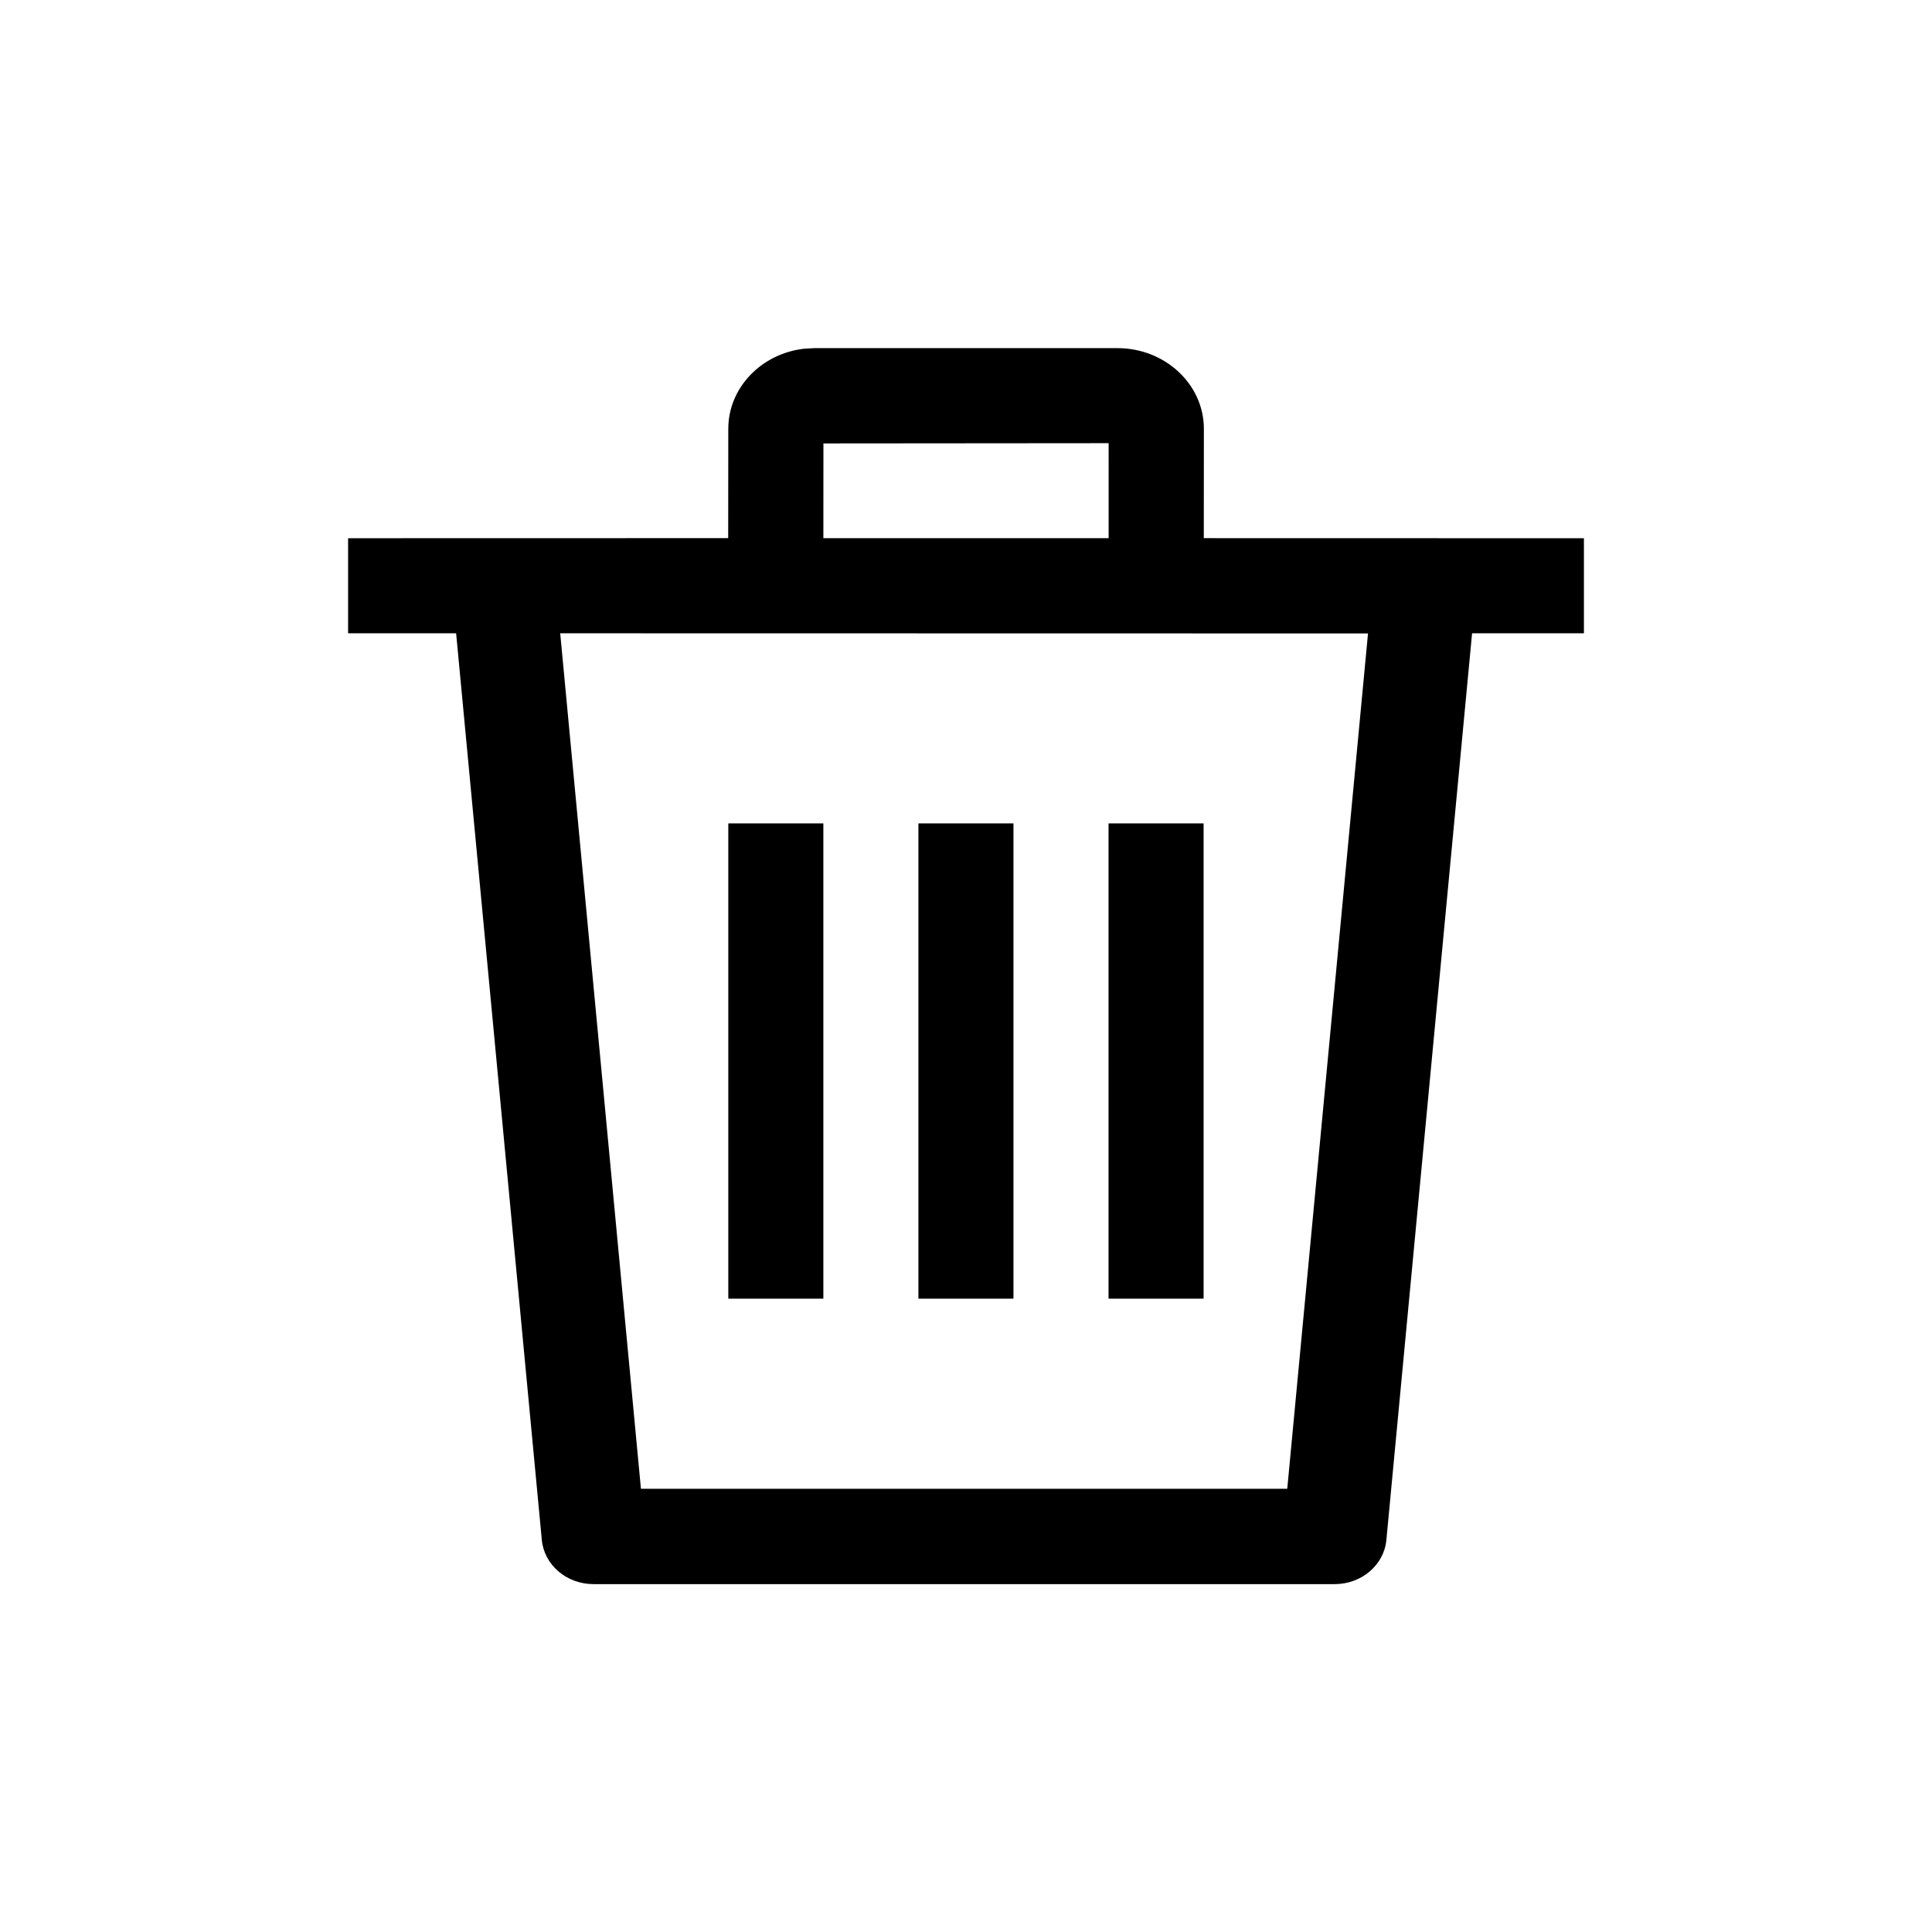
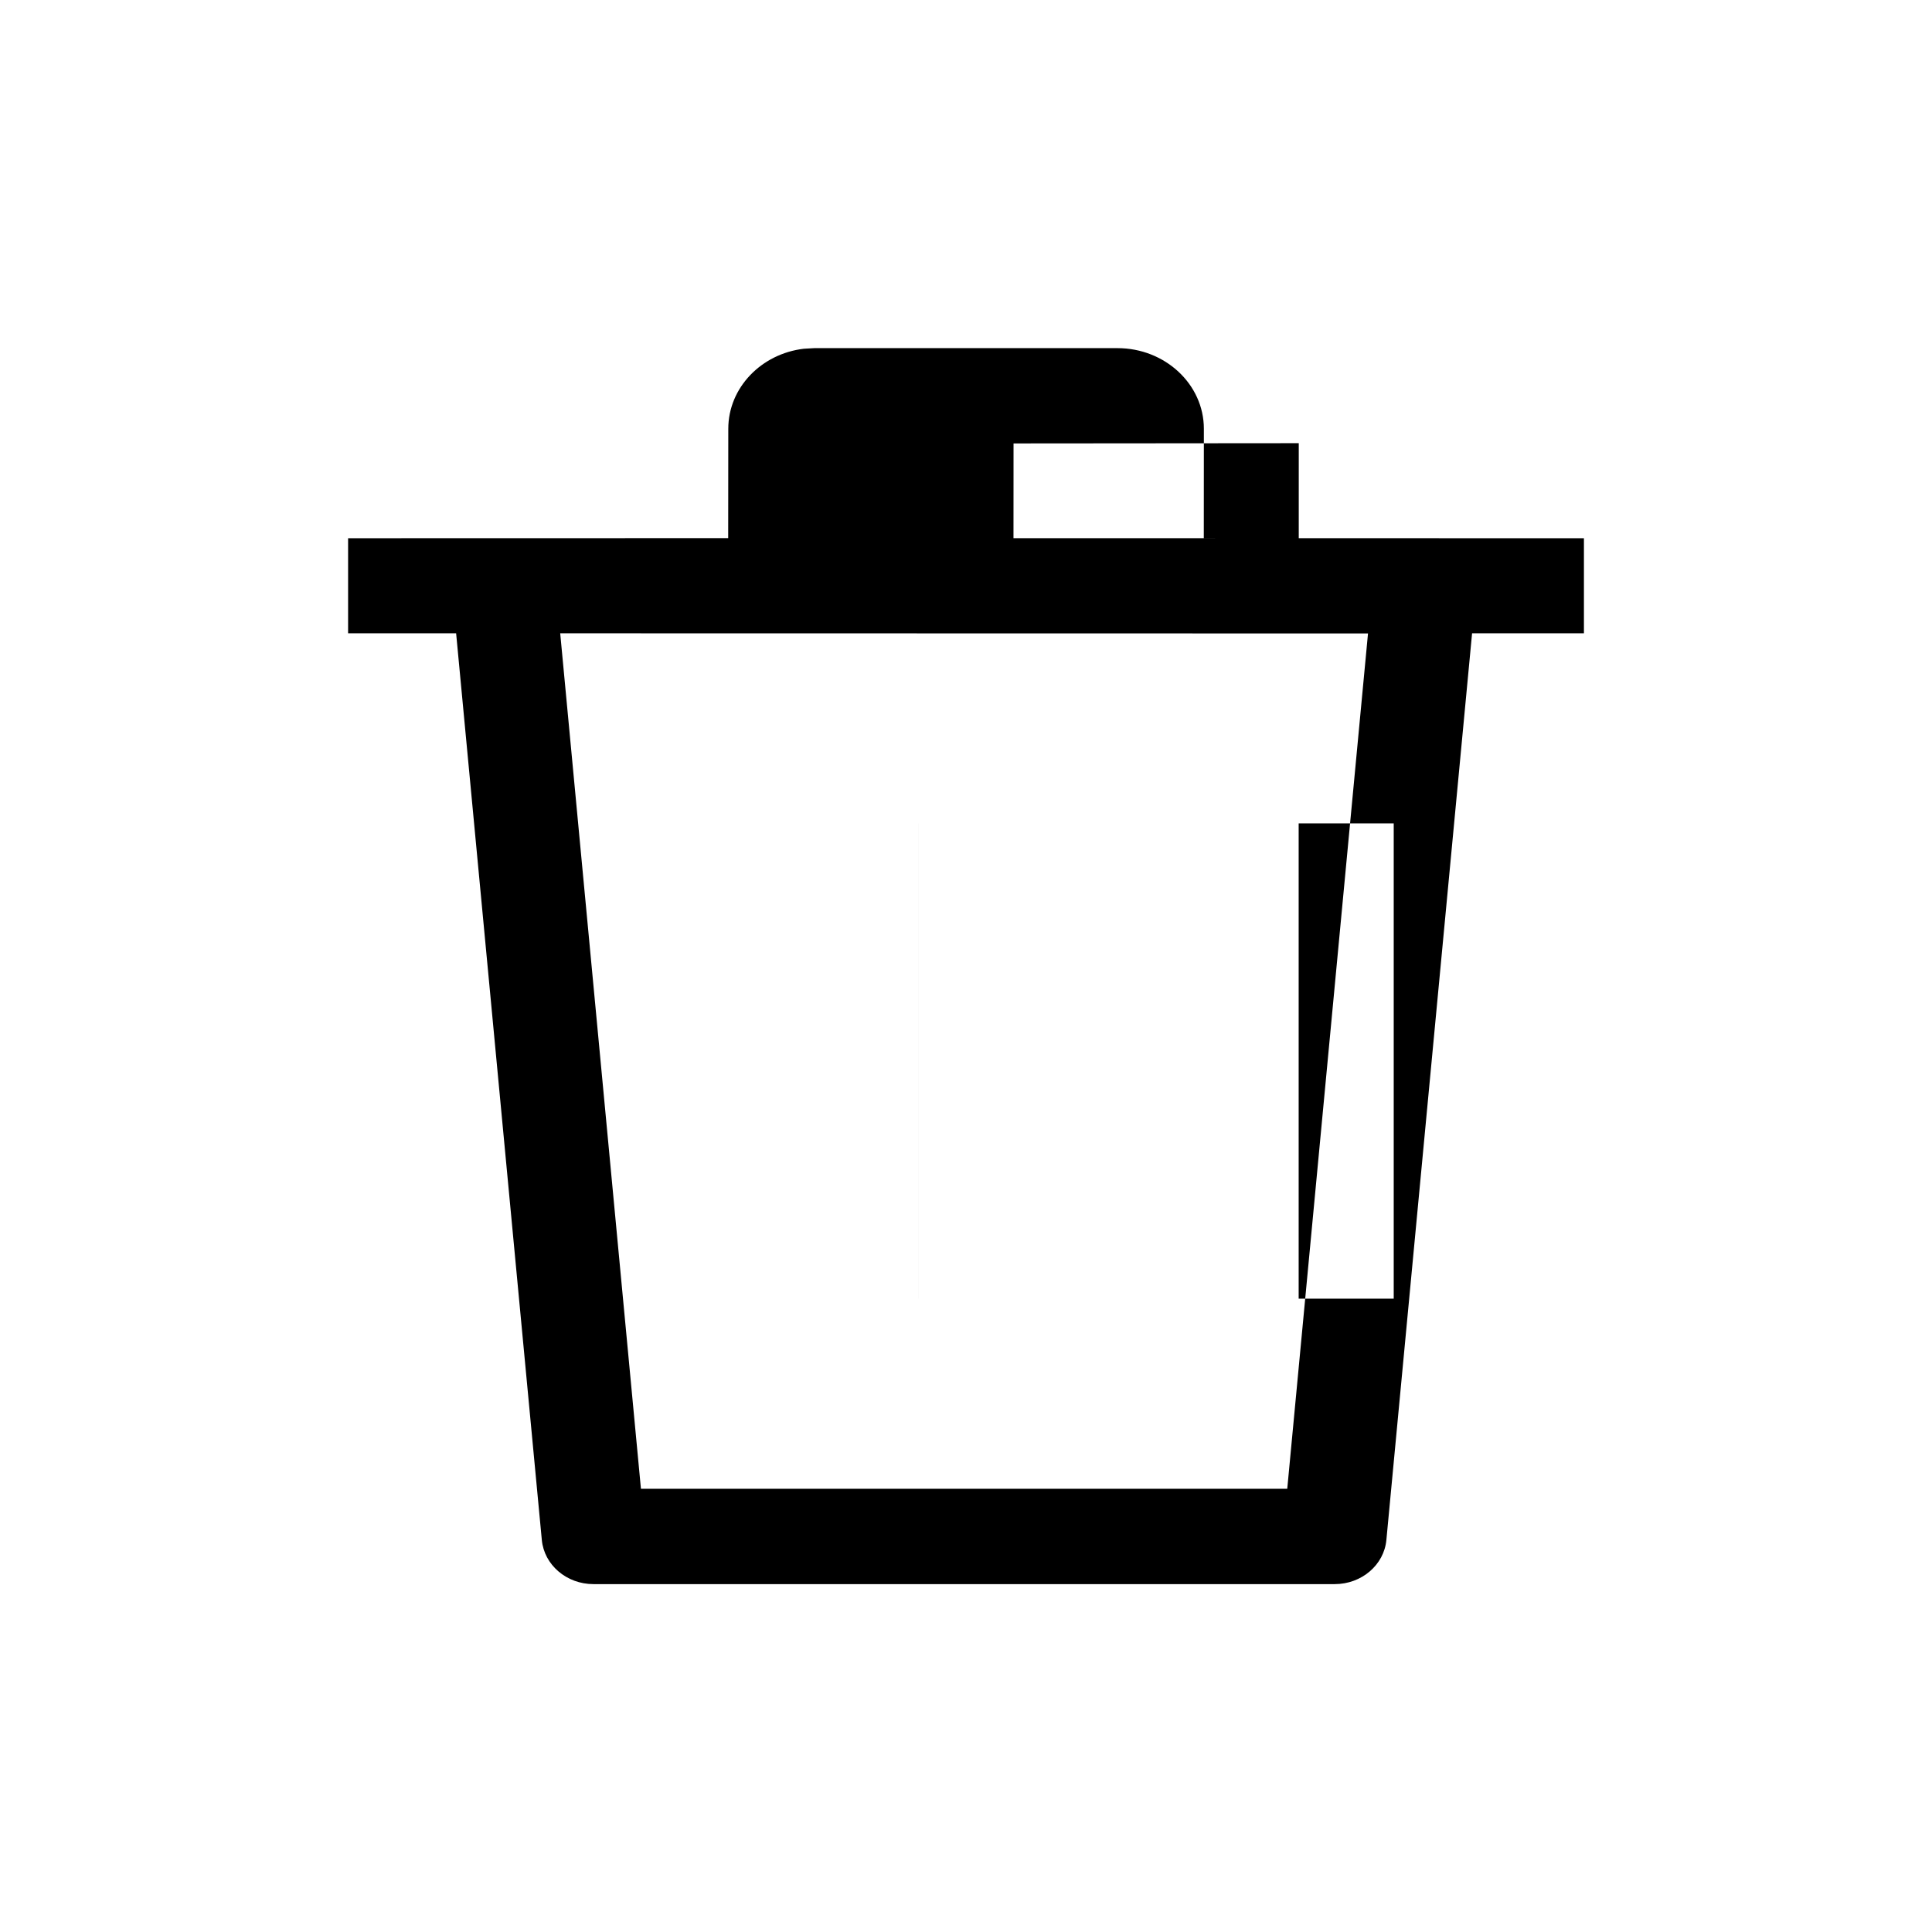
<svg xmlns="http://www.w3.org/2000/svg" fill="#000000" width="800px" height="800px" version="1.1" viewBox="144 144 512 512">
-   <path d="m440.14 236.26c12.625 0 22.898 9.586 22.898 21.375l-0.02 28.98 100.74 0.023v25.191h-29.641l-22.711 240.27c-0.621 6.621-6.562 11.707-13.684 11.707h-196.45c-7.121 0-13.059-5.082-13.684-11.703l-22.711-240.28h-28.629v-25.191l100.73-0.023 0.027-28.98c0-10.879 8.75-19.887 20.027-21.211l2.867-0.164zm-147.68 75.57 21.395 226.71h171.28l21.402-226.67zm120.12 50.379v125.95h-25.191v-125.95zm-50.383 0v125.95h-25.188v-125.95zm100.77 0v125.95h-25.191v-125.95zm-25.164-100.76-75.586 0.062-0.016 25.105h75.598z" fill-rule="evenodd" />
+   <path d="m440.14 236.26c12.625 0 22.898 9.586 22.898 21.375l-0.02 28.98 100.74 0.023v25.191h-29.641l-22.711 240.27c-0.621 6.621-6.562 11.707-13.684 11.707h-196.45c-7.121 0-13.059-5.082-13.684-11.703l-22.711-240.28h-28.629v-25.191l100.73-0.023 0.027-28.98c0-10.879 8.75-19.887 20.027-21.211l2.867-0.164zm-147.68 75.57 21.395 226.71h171.28l21.402-226.67zm120.12 50.379v125.95h-25.191v-125.95zv125.95h-25.188v-125.95zm100.77 0v125.95h-25.191v-125.95zm-25.164-100.76-75.586 0.062-0.016 25.105h75.598z" fill-rule="evenodd" />
</svg>